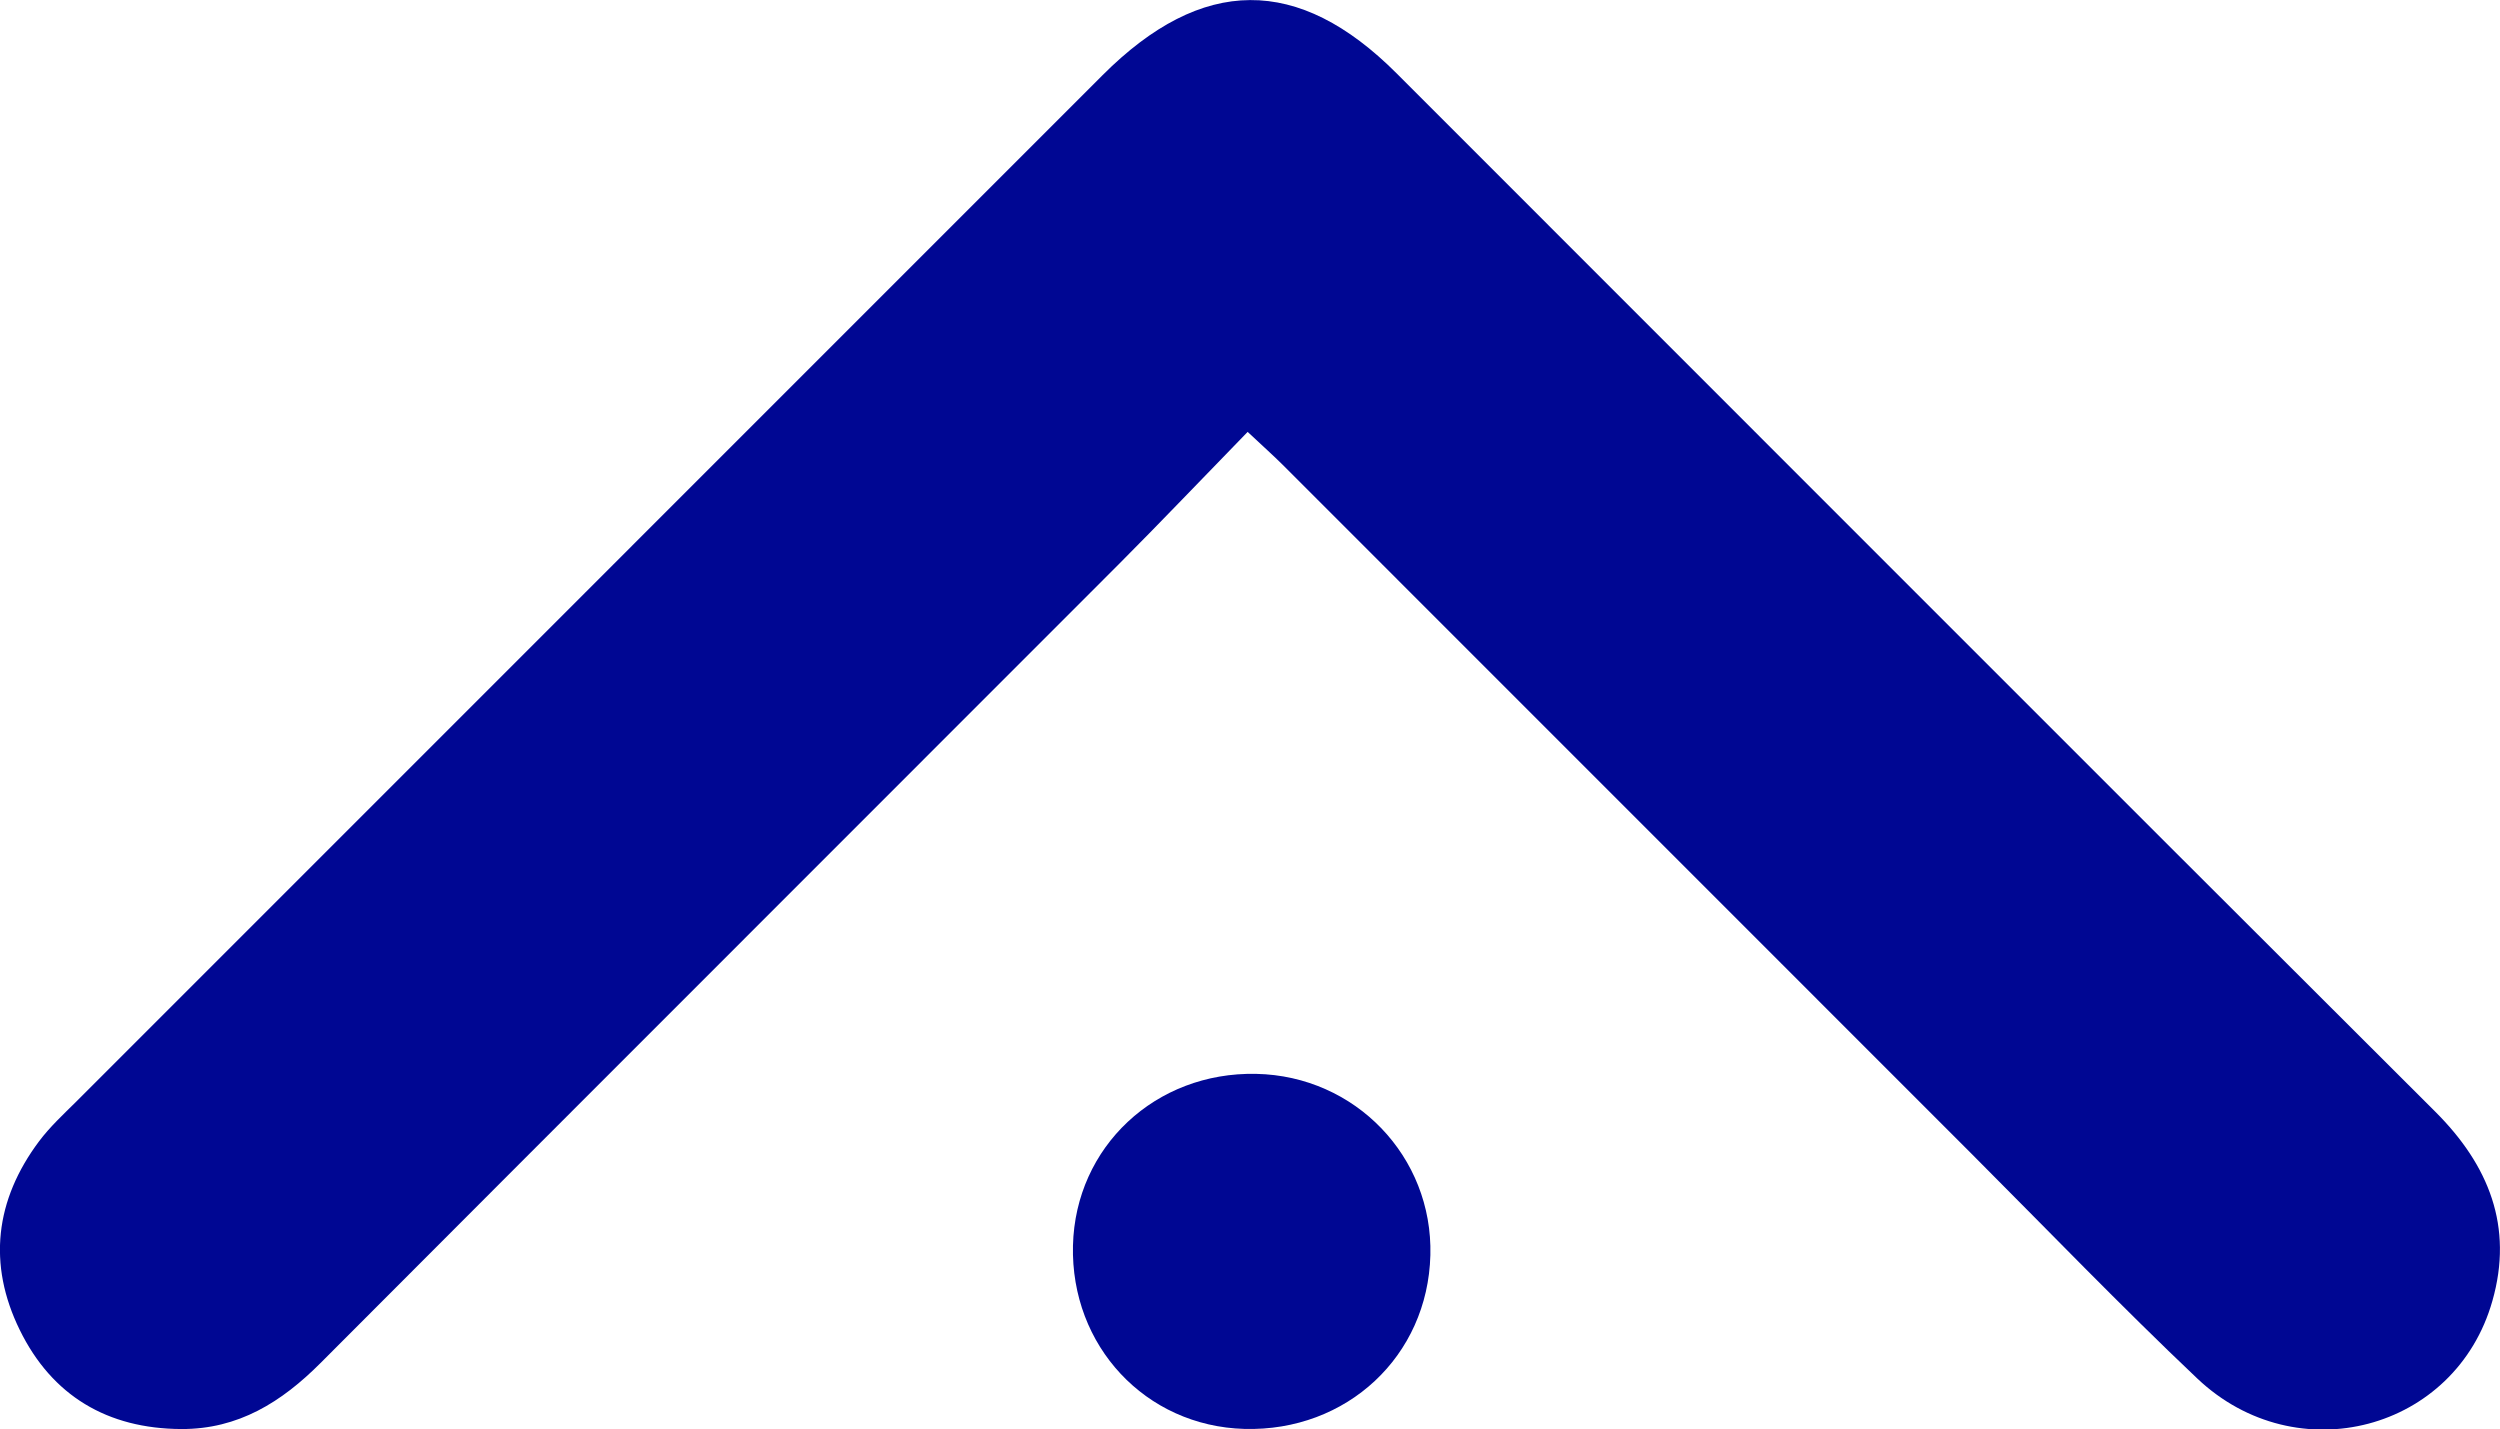
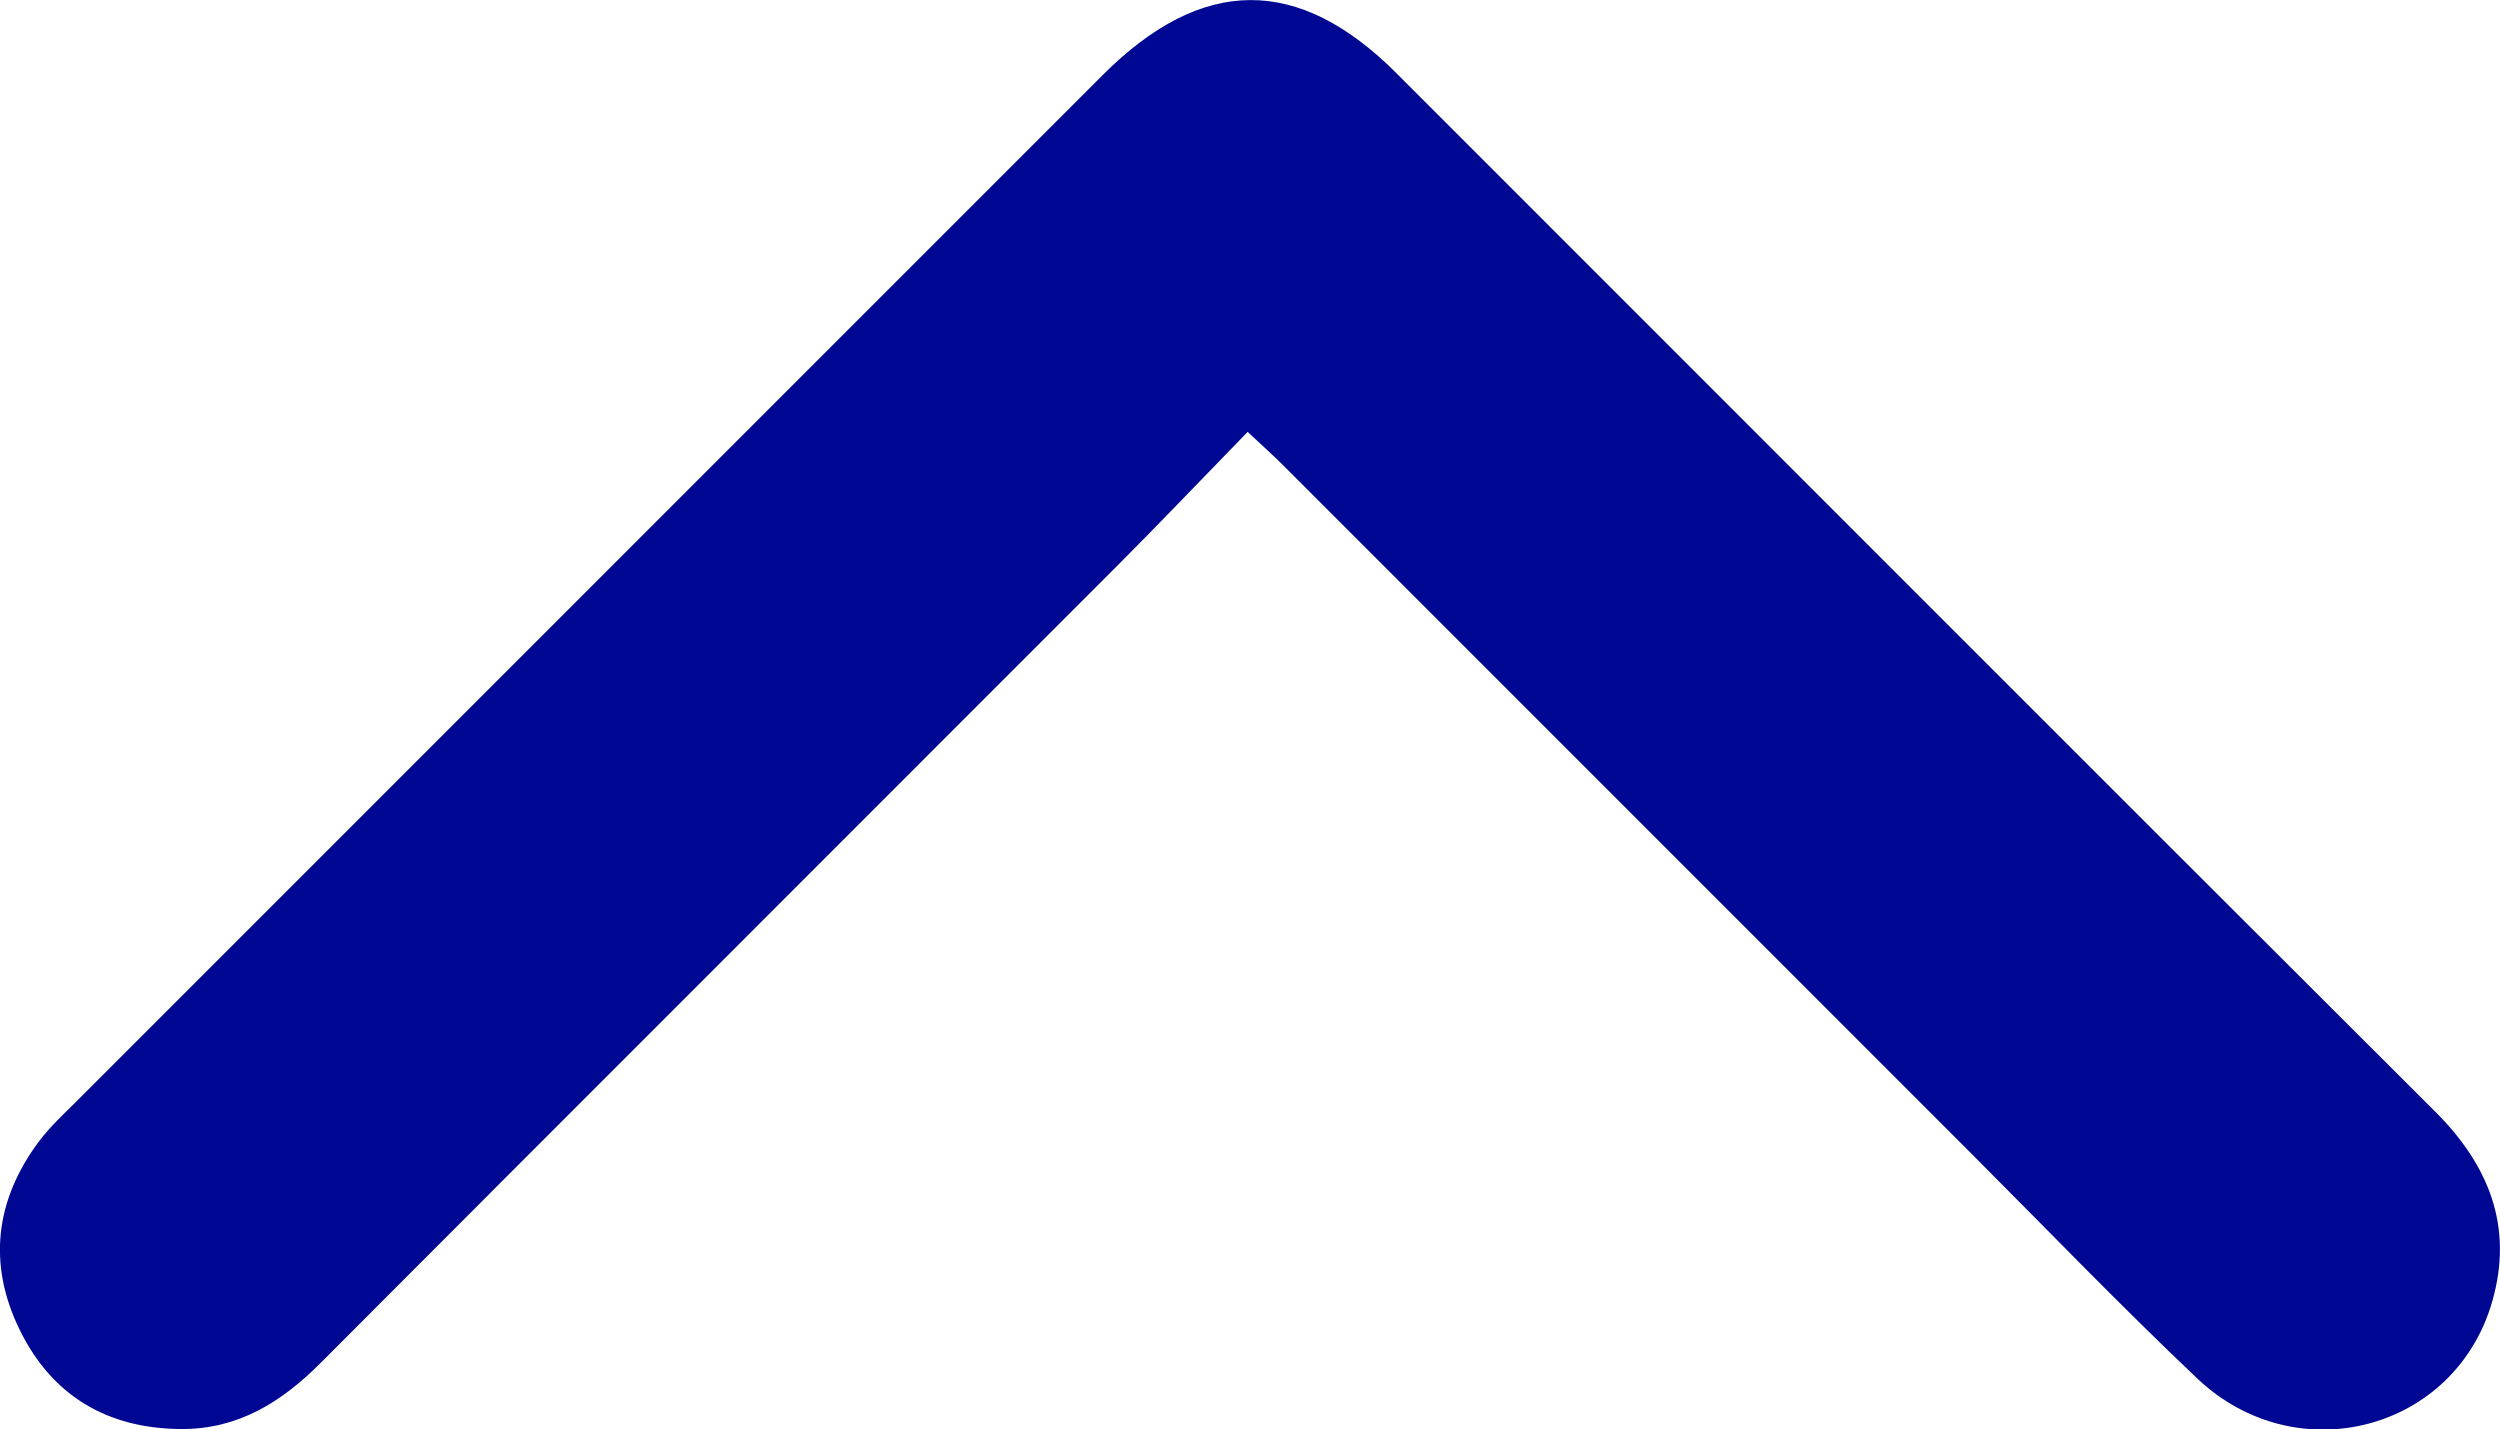
<svg xmlns="http://www.w3.org/2000/svg" id="Calque_1" viewBox="0 0 224.05 128.11">
  <defs>
    <style>.cls-1{fill:#000793;}</style>
  </defs>
  <path class="cls-1" d="m111.82,38.7c-4.05,4.16-7.75,8.05-11.54,11.85-23.84,23.87-47.72,47.71-71.55,71.6-3.49,3.5-7.37,5.94-12.48,5.92-6.62-.03-11.59-2.98-14.48-8.88-2.89-5.89-2.21-11.65,1.74-16.92.97-1.29,2.18-2.41,3.33-3.55,30.66-30.67,61.32-61.33,91.98-91.99,8.91-8.91,17.54-8.97,26.35-.15,31.02,31.01,62,62.06,93.06,93.03,4.84,4.82,7.03,10.34,5.14,16.97-3.29,11.63-17.53,15.41-26.45,6.96-6.89-6.53-13.48-13.38-20.19-20.1-20.59-20.59-41.17-41.18-61.76-61.77-.87-.87-1.79-1.68-3.16-2.97Z" />
-   <path class="cls-1" d="m112.58,96.24c8.88.18,15.84,7.42,15.61,16.25-.23,9.05-7.49,15.82-16.67,15.57-8.86-.25-15.58-7.44-15.36-16.44.22-8.84,7.39-15.57,16.42-15.38Z" />
</svg>